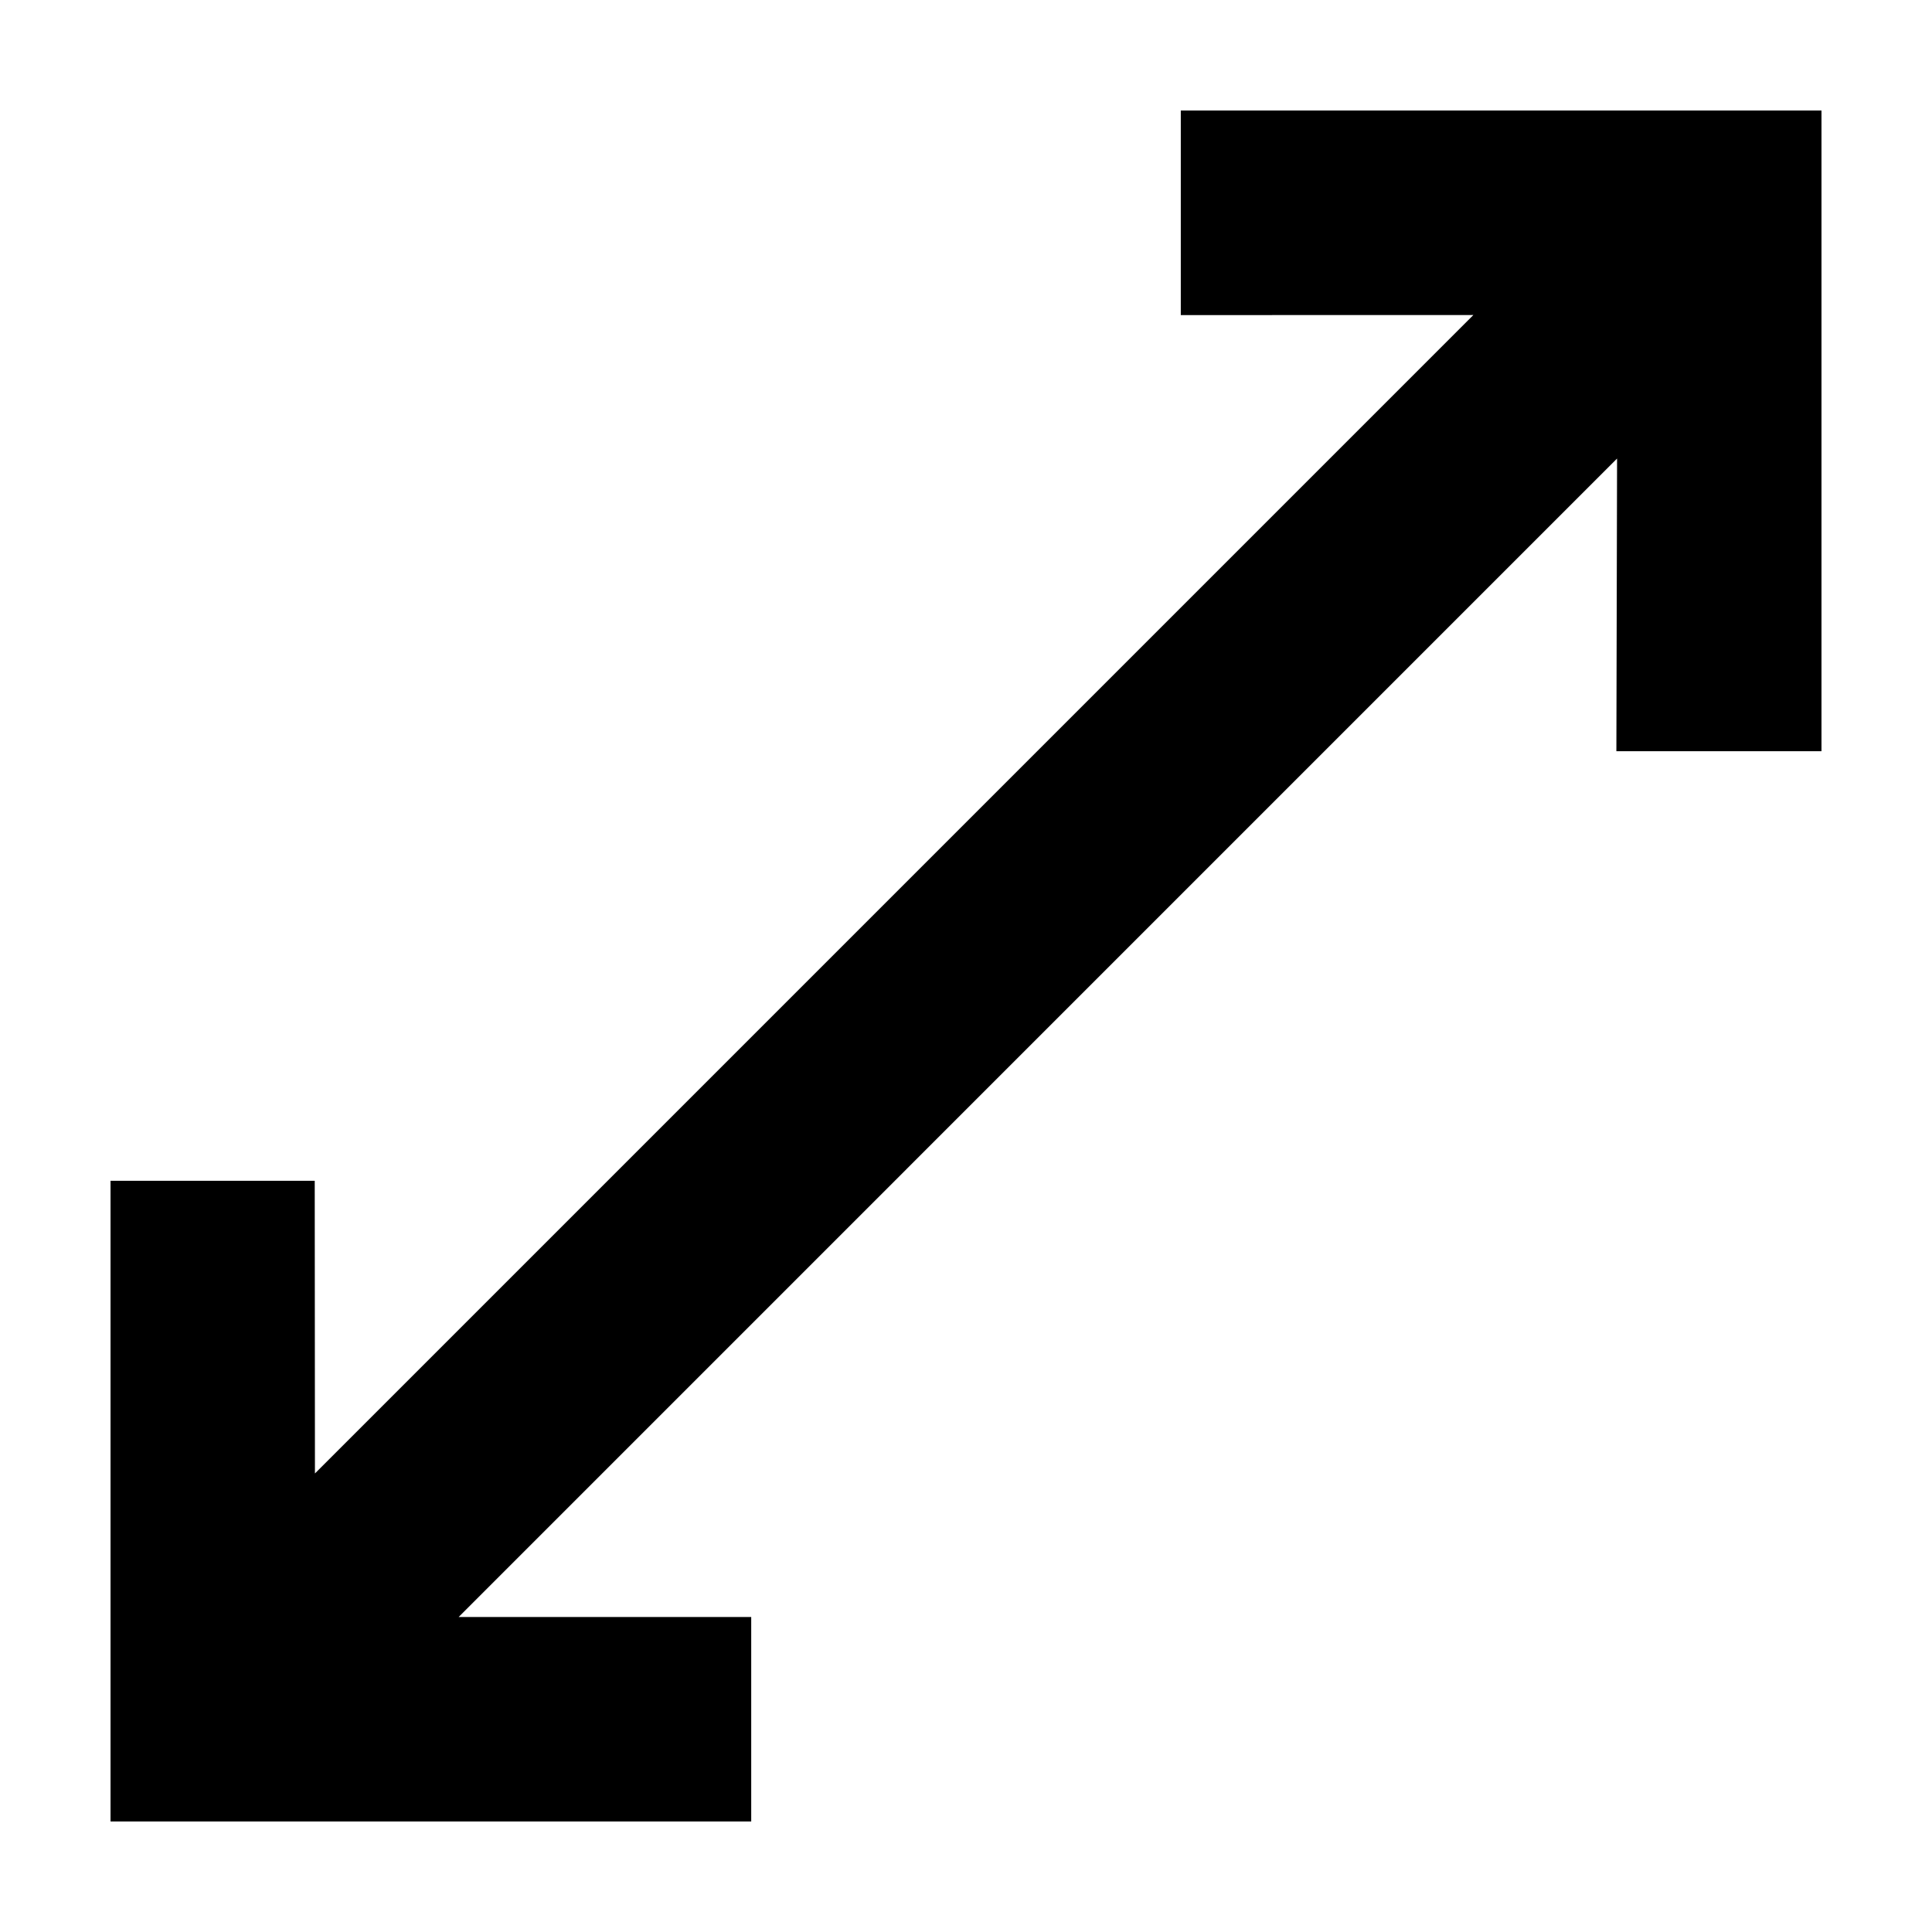
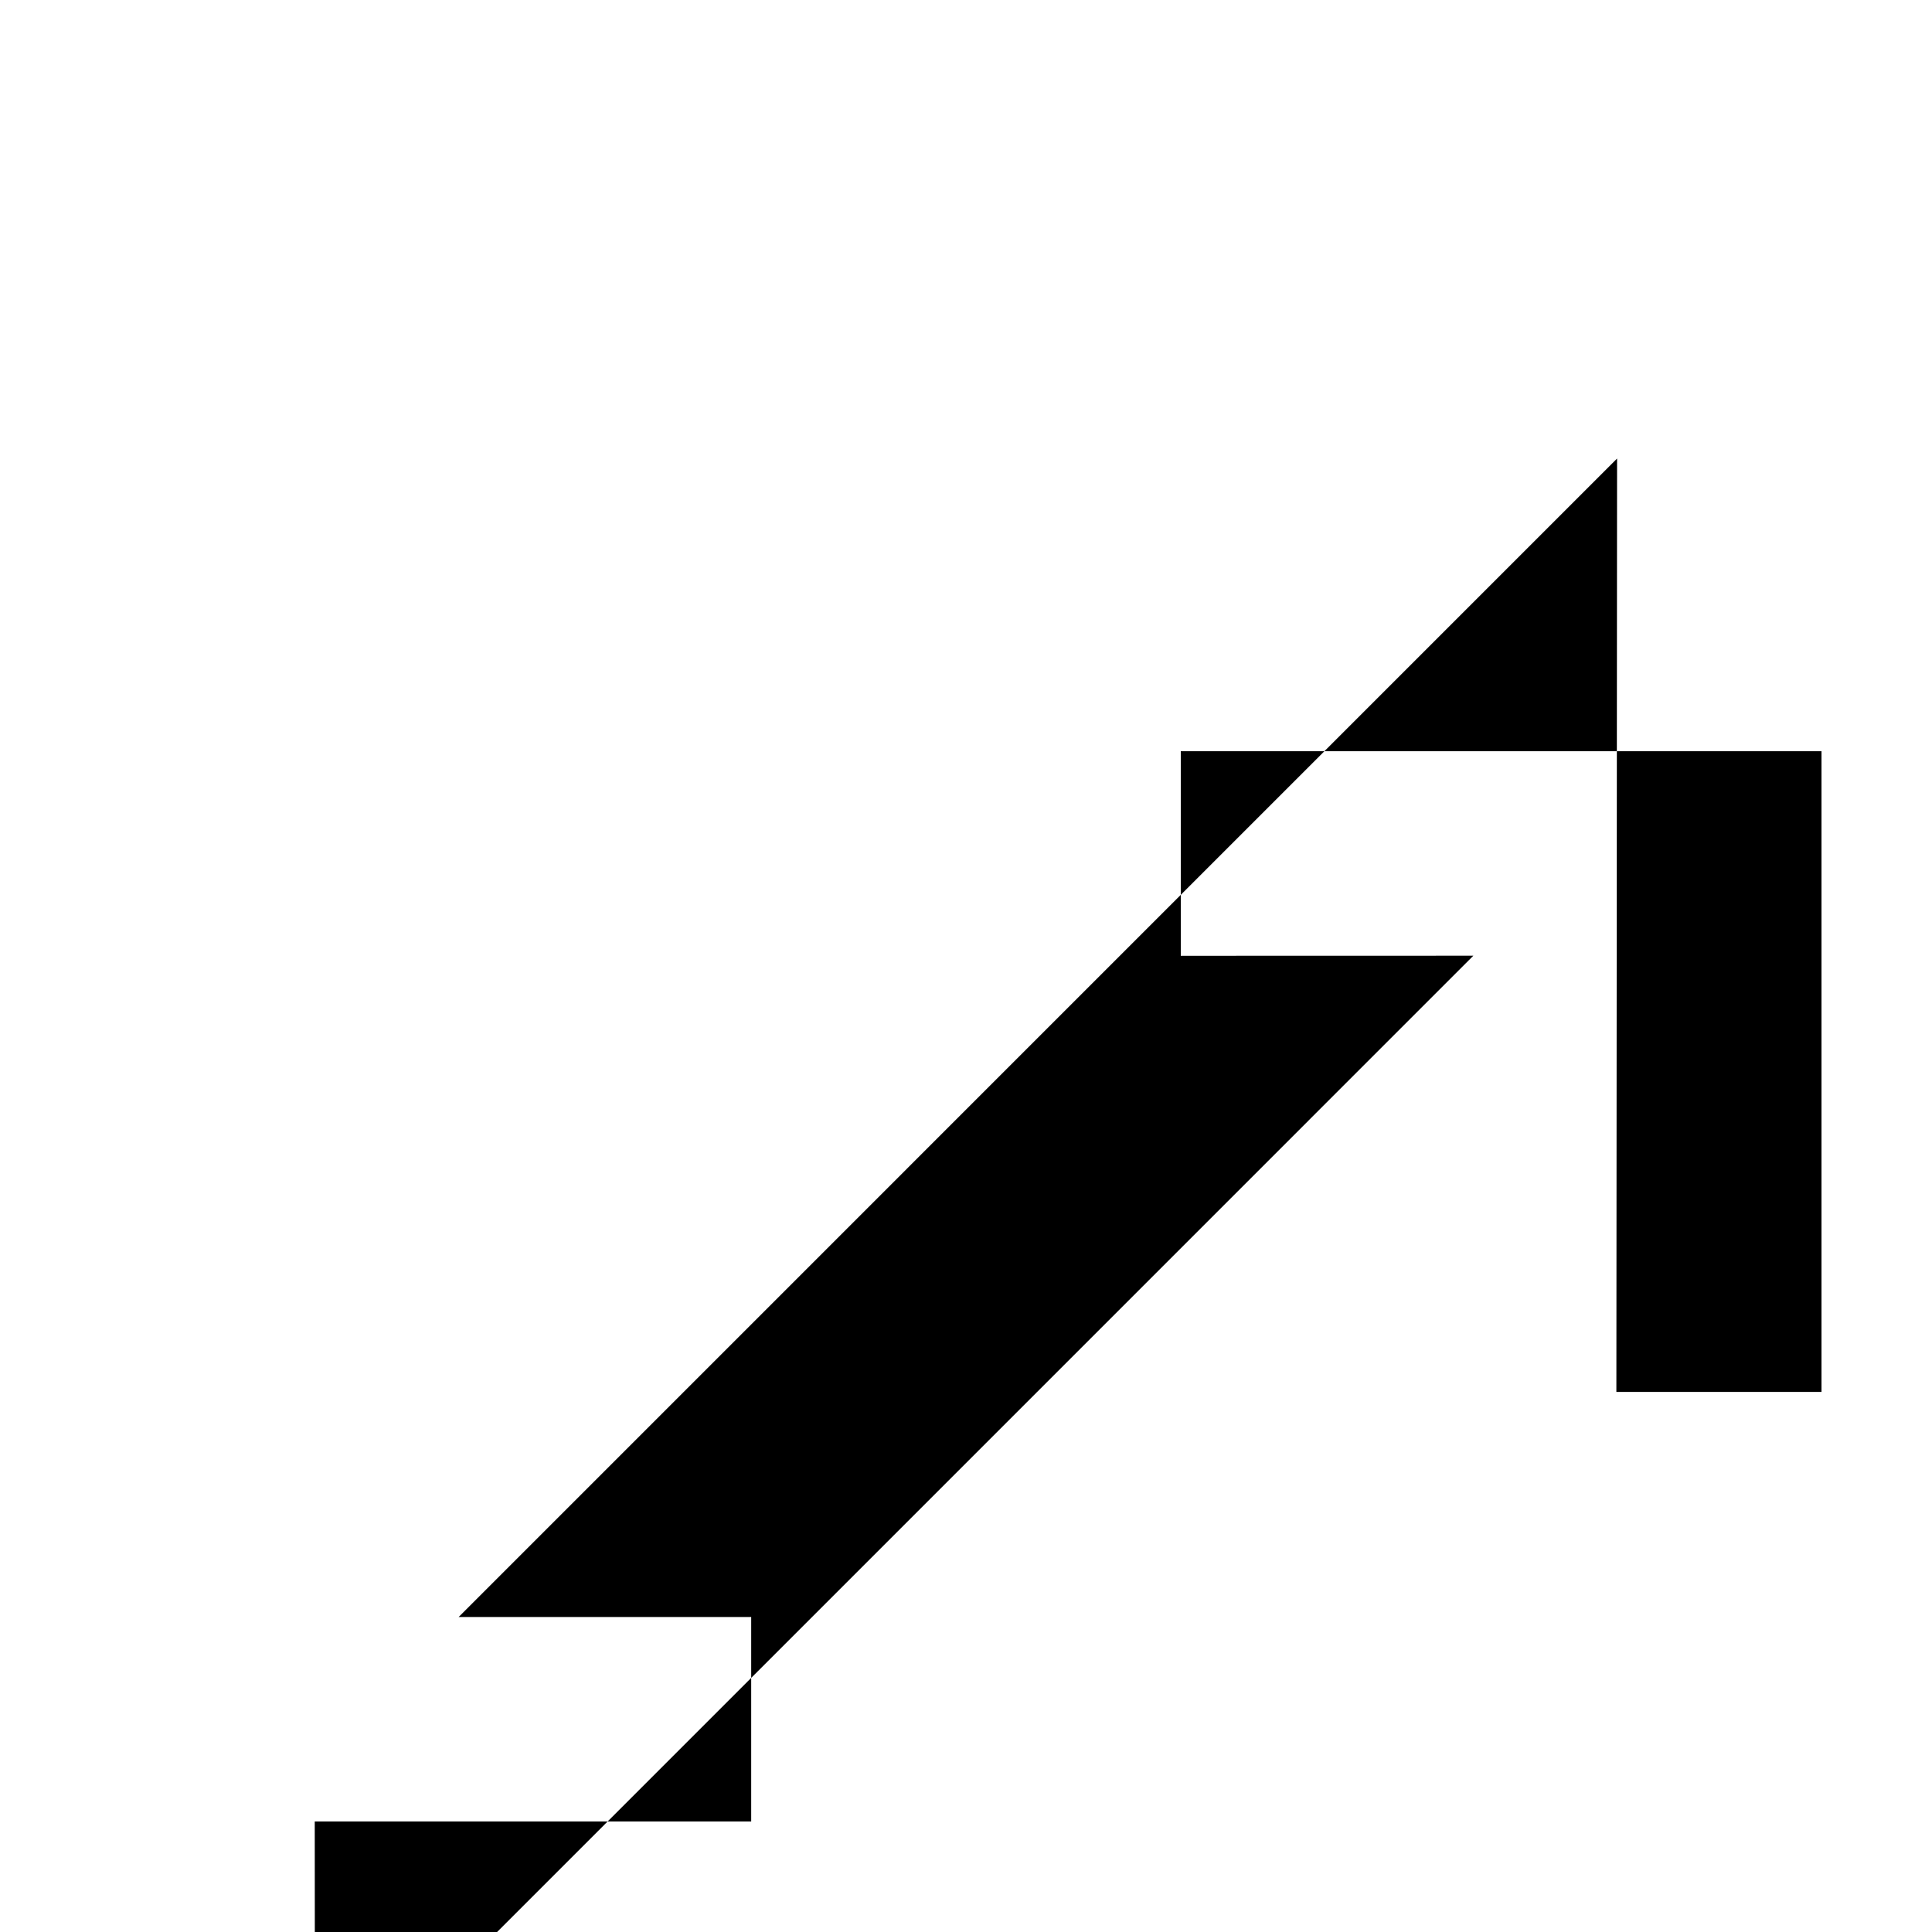
<svg xmlns="http://www.w3.org/2000/svg" fill="#000000" width="800px" height="800px" version="1.1" viewBox="144 144 512 512">
-   <path d="m572.54 265.52-306.99 307 77.531 0.008v54.184h-169.79v-169.79h54.117l0.055 77.562 306.99-307-77.531 0.02v-54.219h169.79v169.8h-54.355z" />
+   <path d="m572.54 265.52-306.99 307 77.531 0.008v54.184h-169.79h54.117l0.055 77.562 306.99-307-77.531 0.02v-54.219h169.79v169.8h-54.355z" />
</svg>